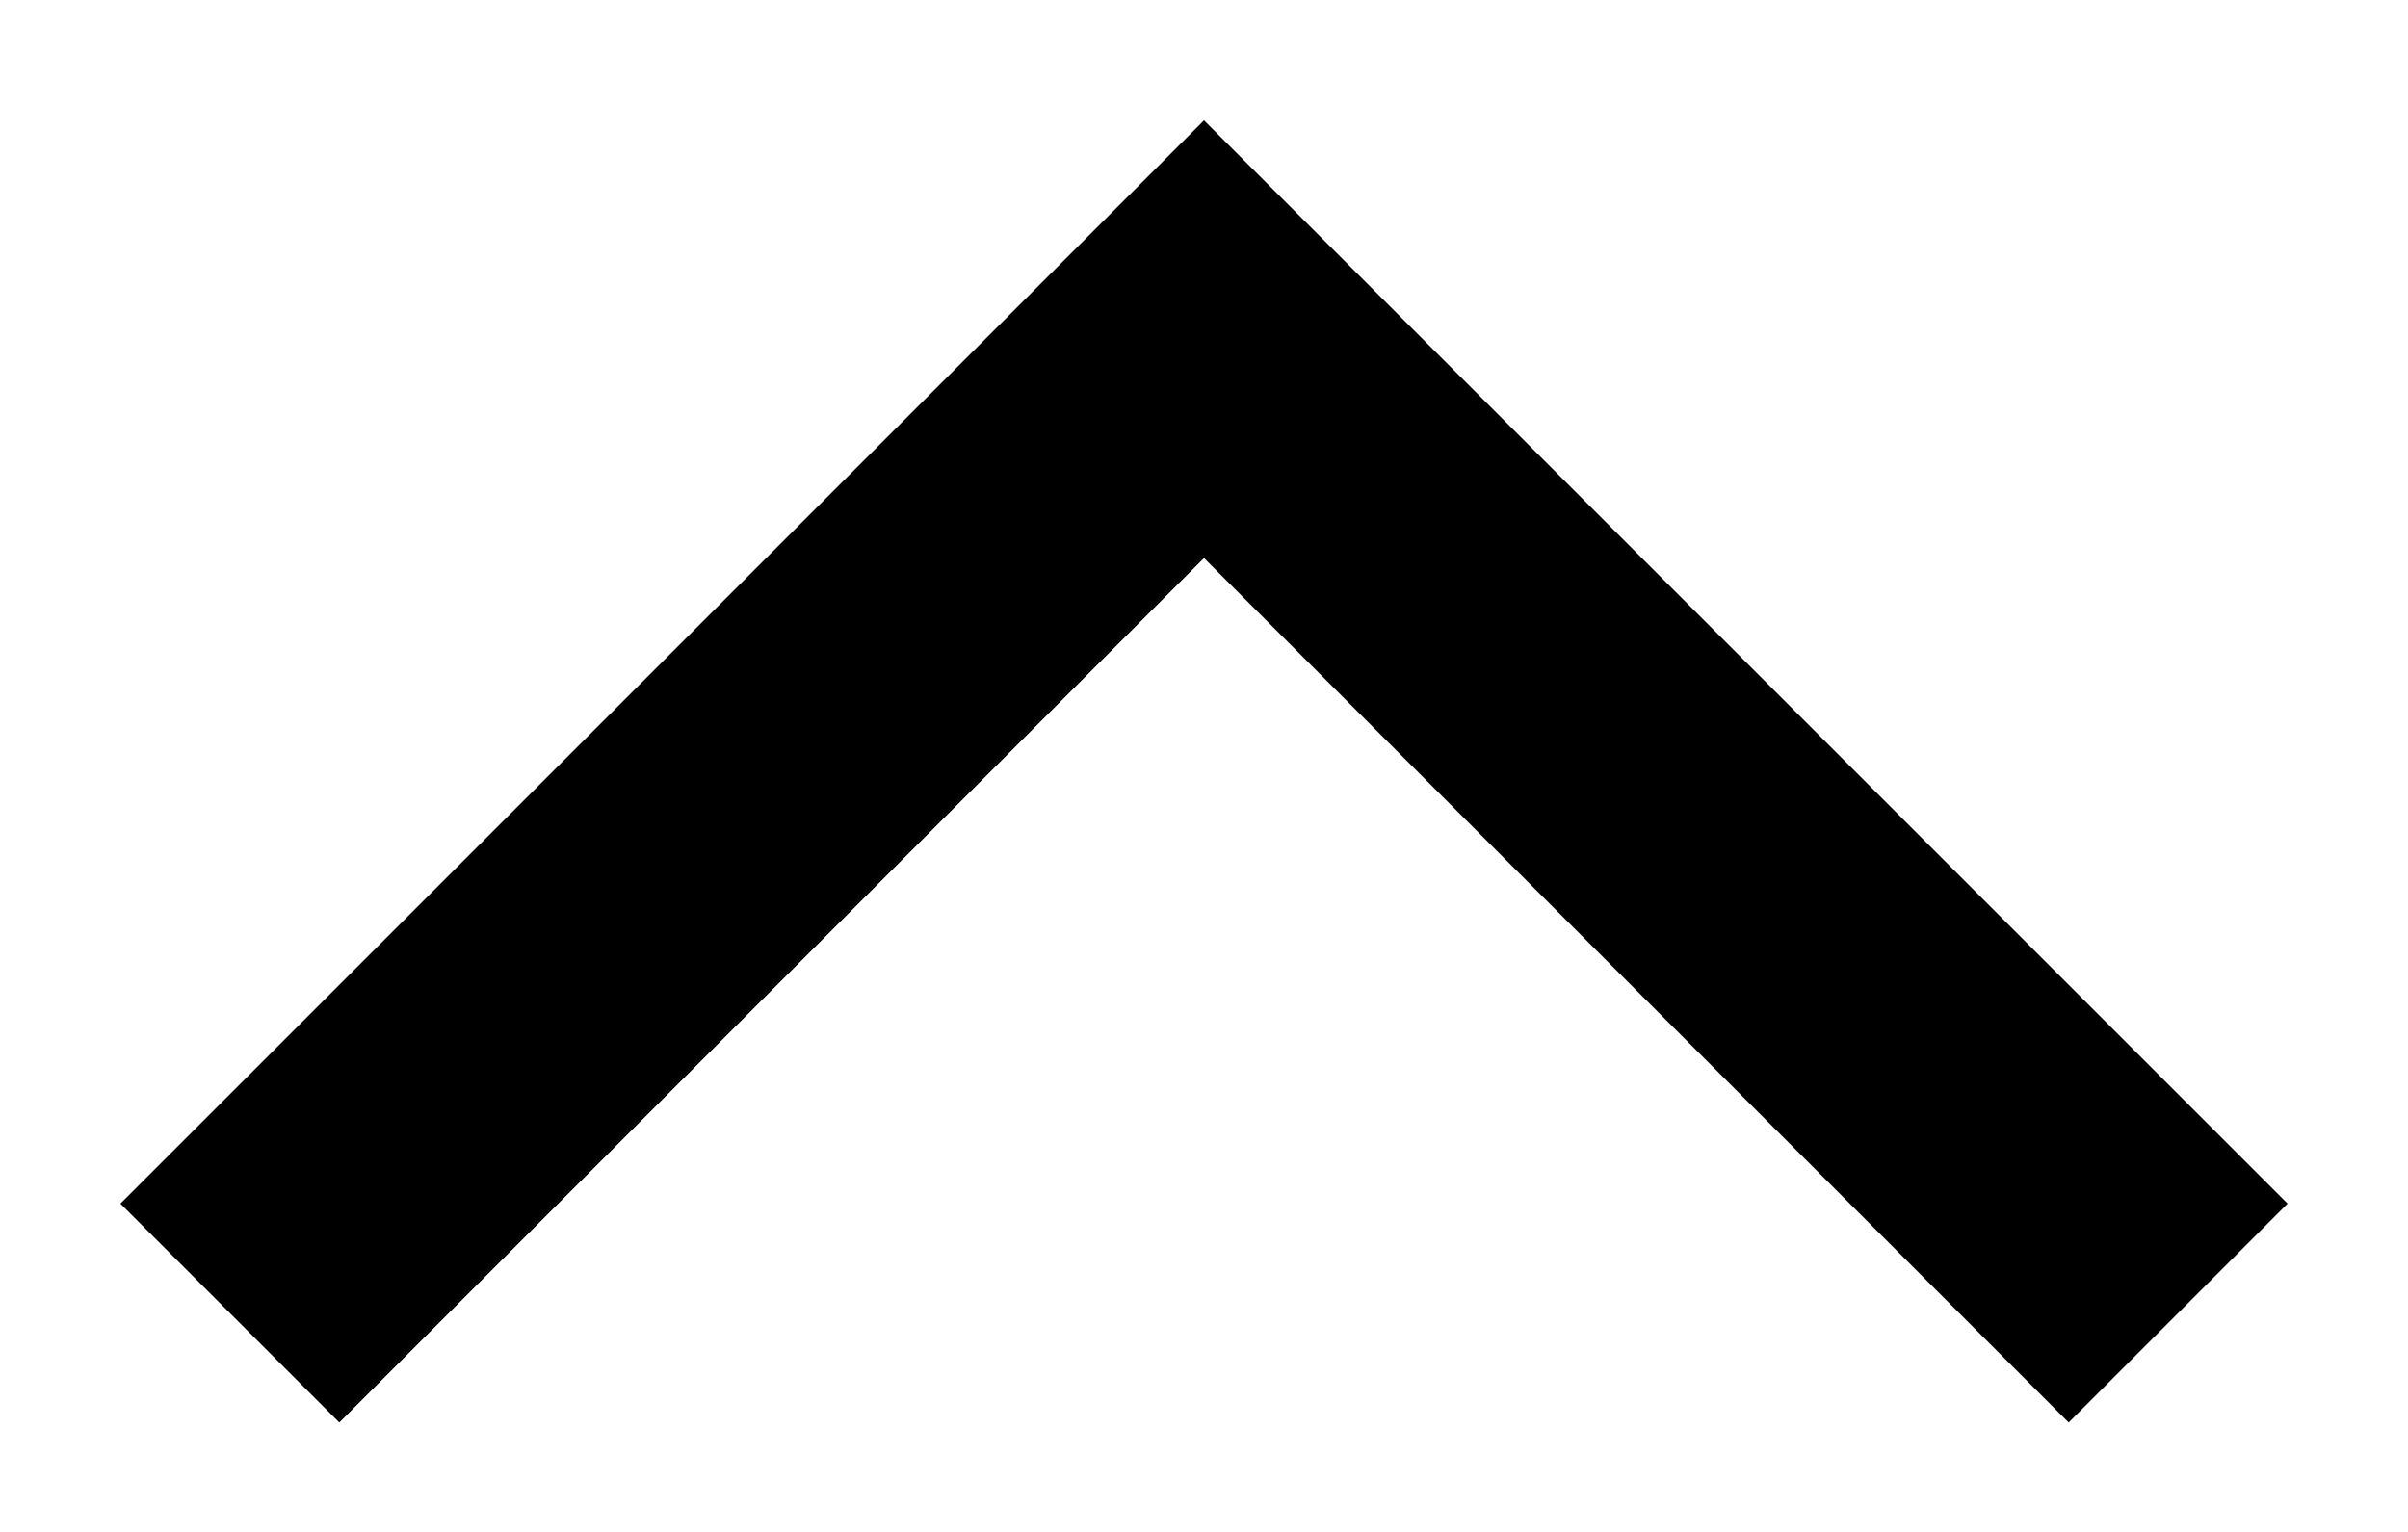
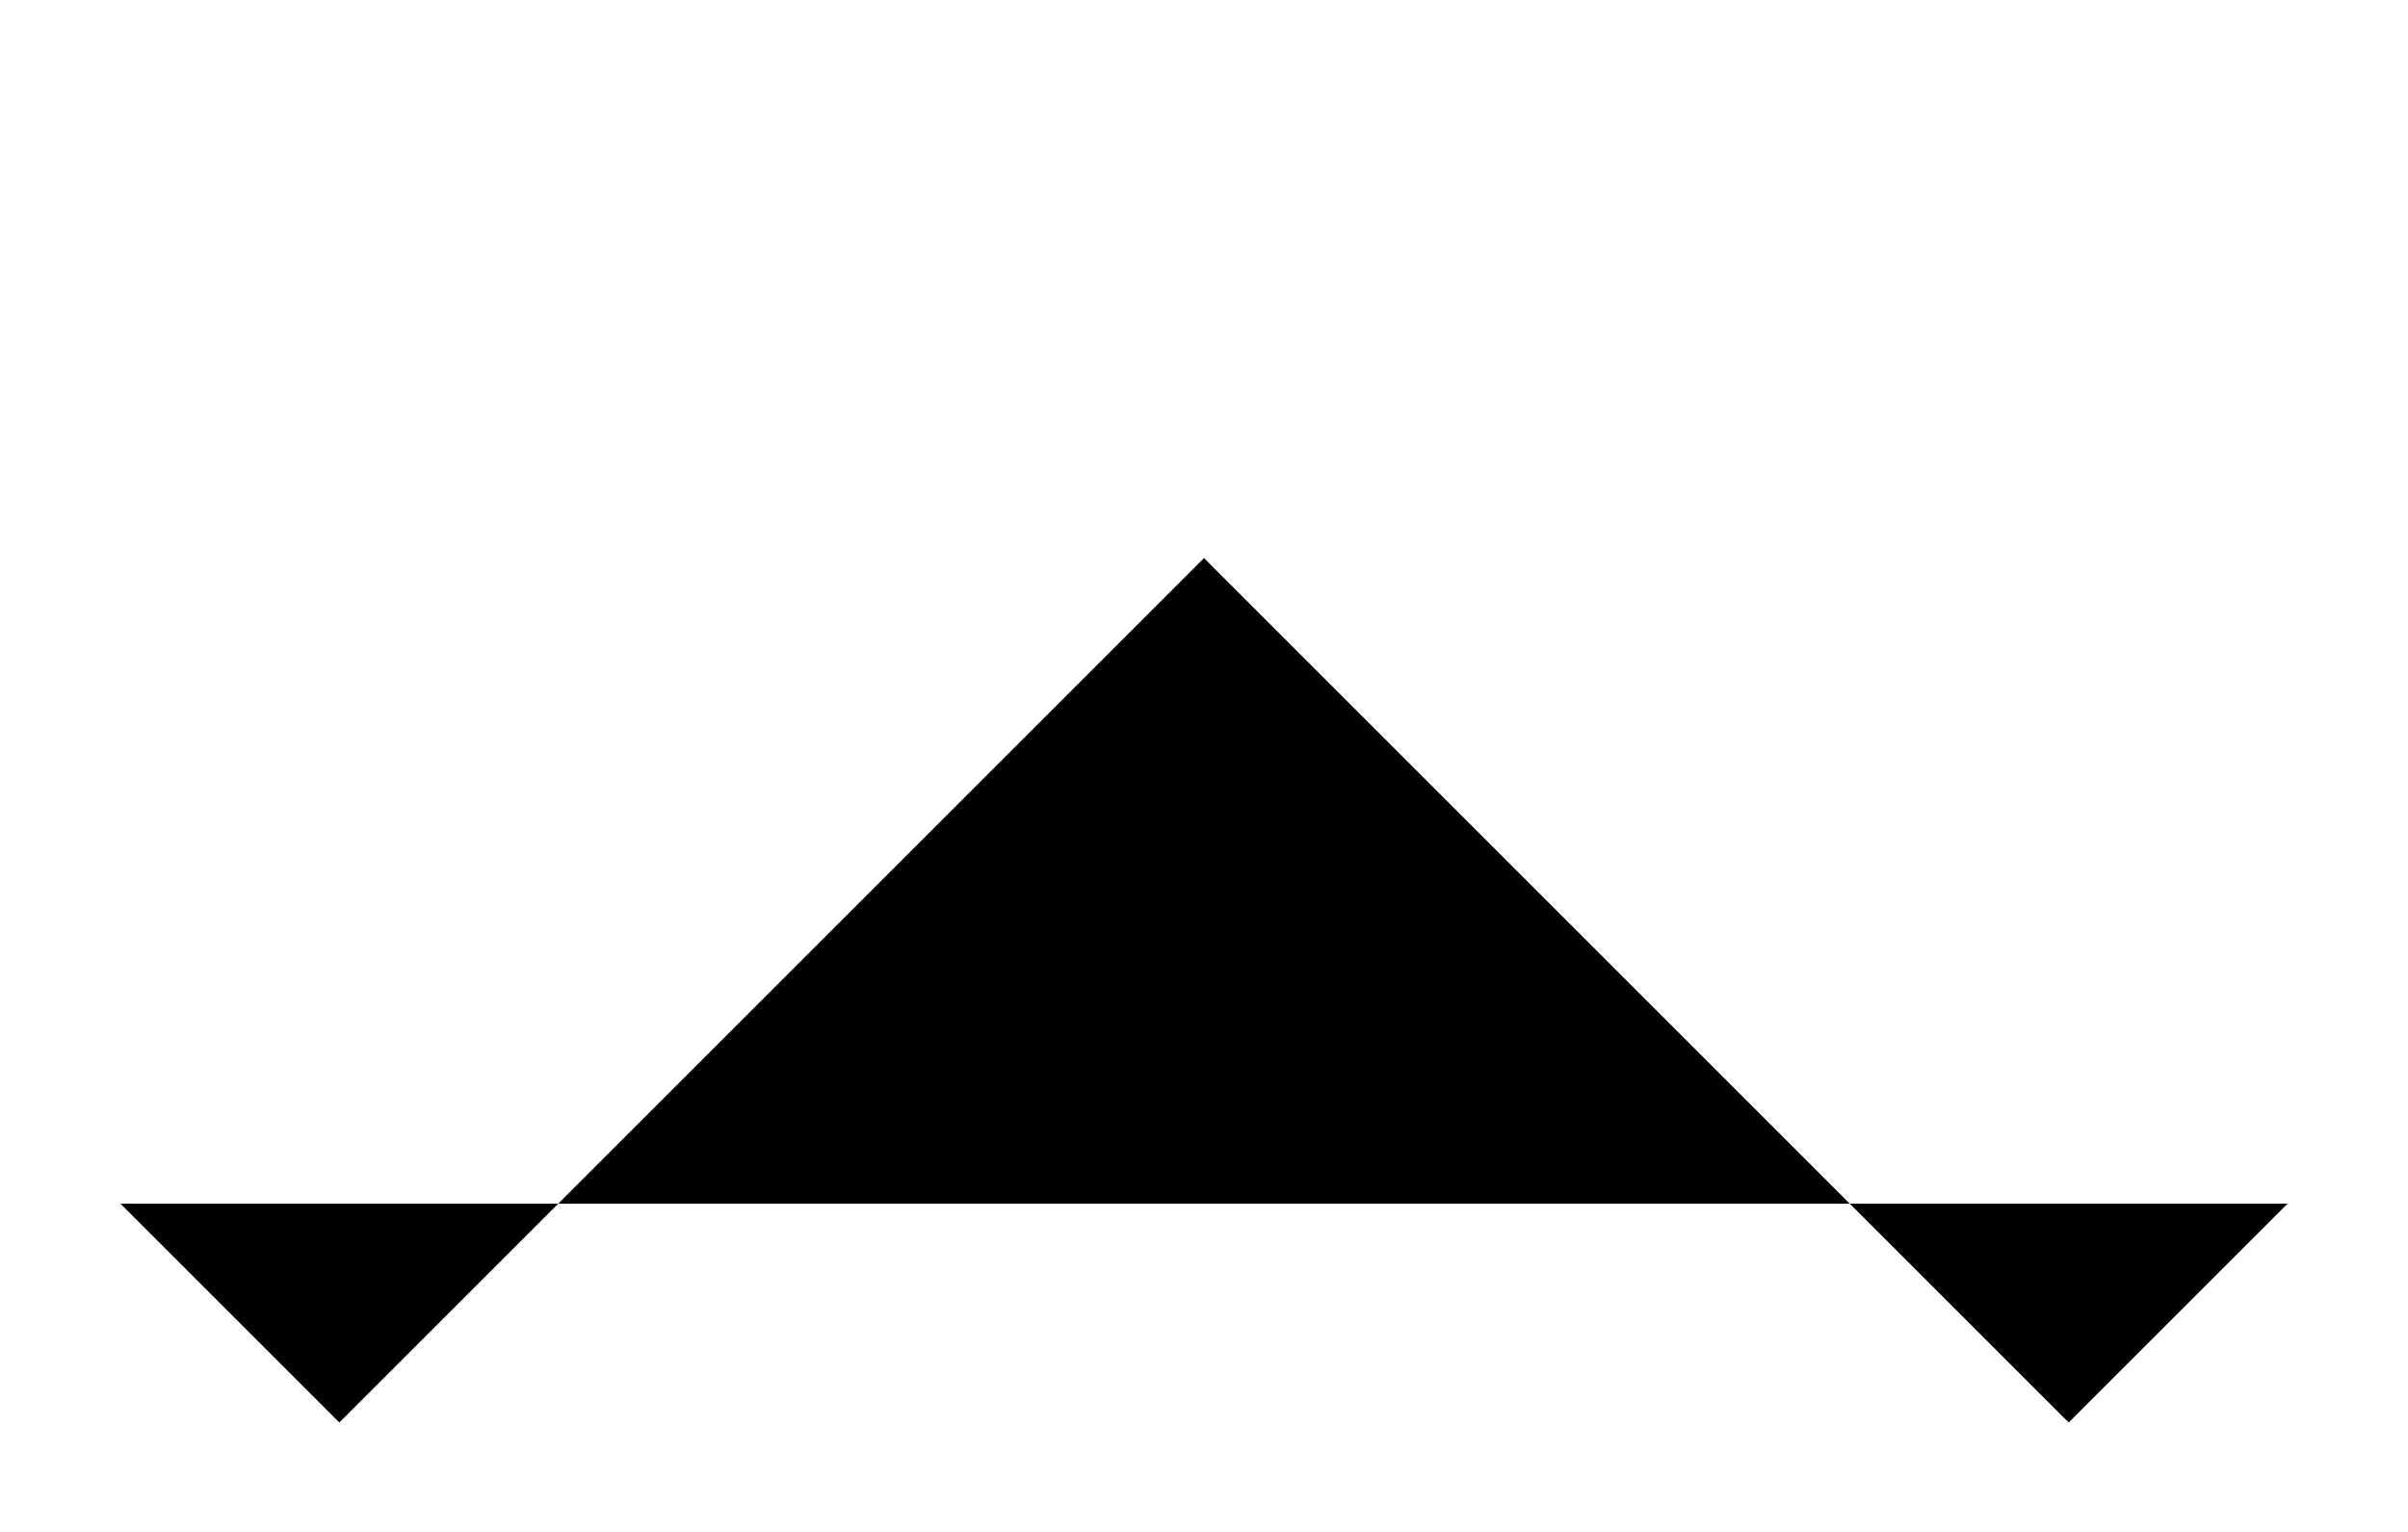
<svg xmlns="http://www.w3.org/2000/svg" width="11px" height="7px" viewBox="0 0 11 7" version="1.1">
  <title>Combined Shape</title>
  <desc>Created with Sketch.</desc>
  <defs />
  <g id="Welcome" stroke="none" stroke-width="1" fill="none" fill-rule="evenodd">
    <g id="Mobile-Nav_Dropdown" transform="translate(-279, -90)" fill="#000000">
-       <path d="M280.55,89.5 L279.55,90.5 L284.5,95.45 L289.45,90.5 L288.45,89.5 L284.5,93.45 L280.55,89.5 Z" id="Combined-Shape" transform="translate(285, 93) scale(1, -1) translate(-285, -93) " />
+       <path d="M280.55,89.5 L279.55,90.5 L289.45,90.5 L288.45,89.5 L284.5,93.45 L280.55,89.5 Z" id="Combined-Shape" transform="translate(285, 93) scale(1, -1) translate(-285, -93) " />
    </g>
  </g>
</svg>